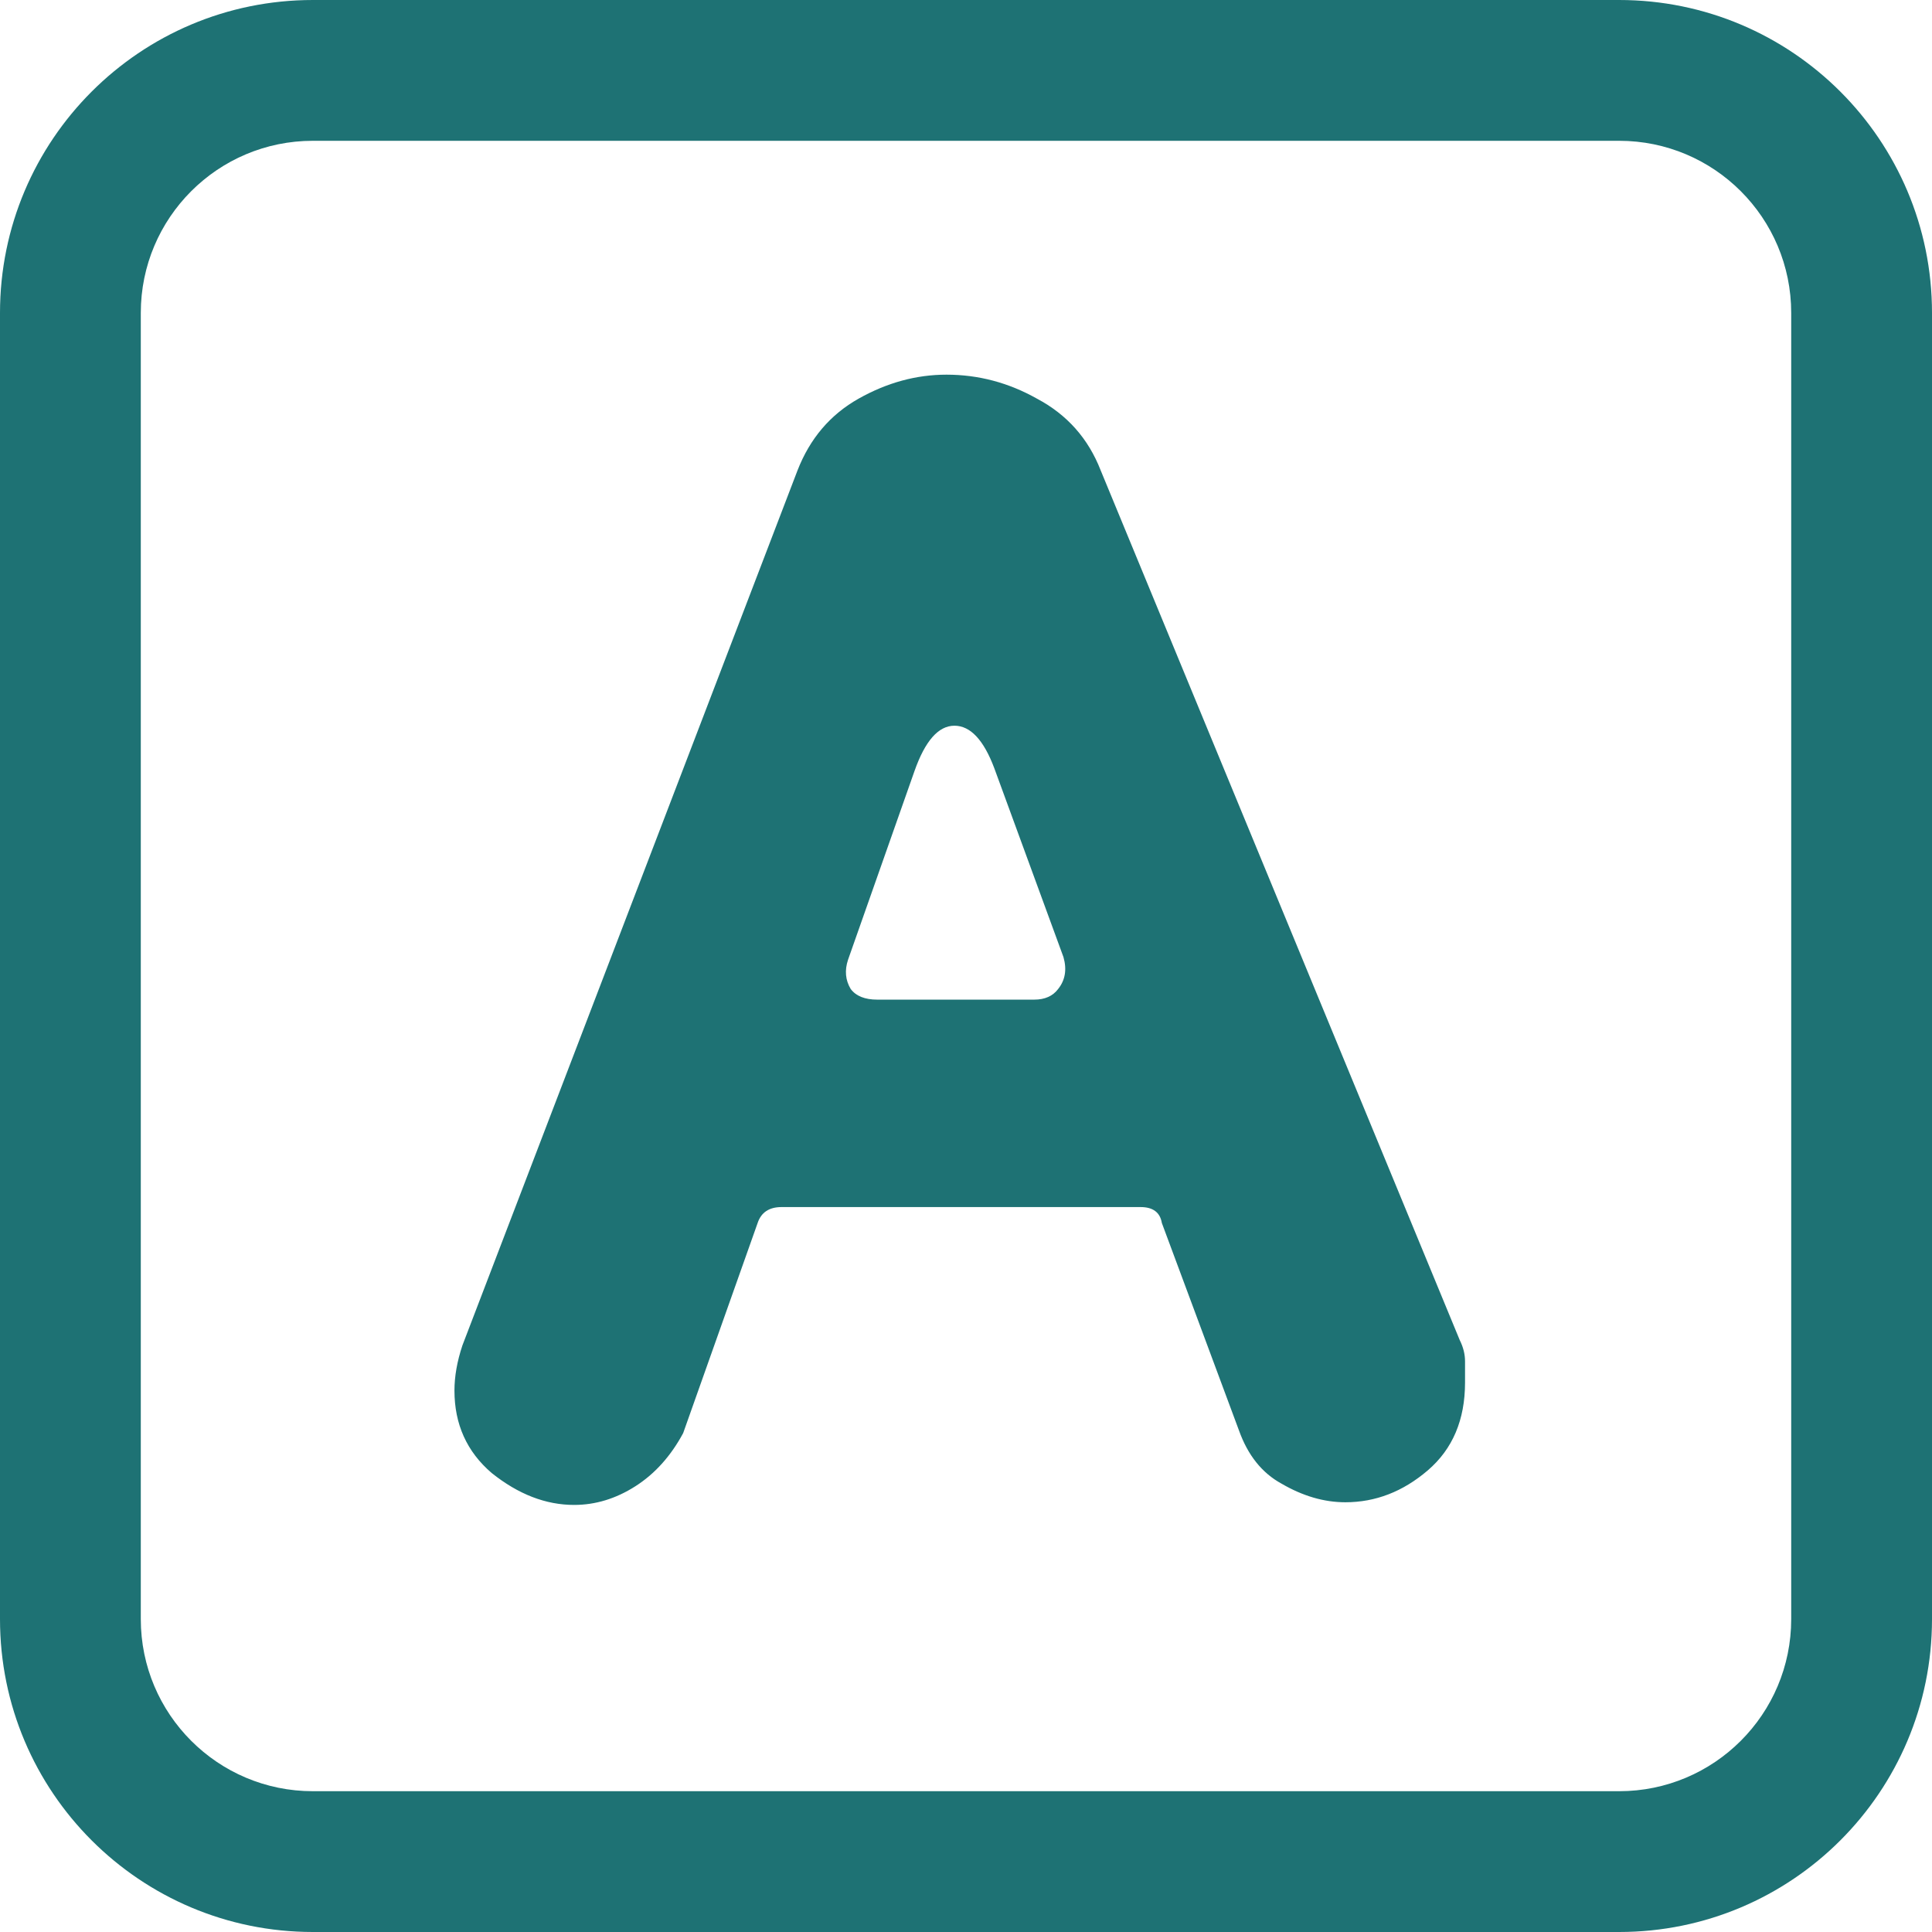
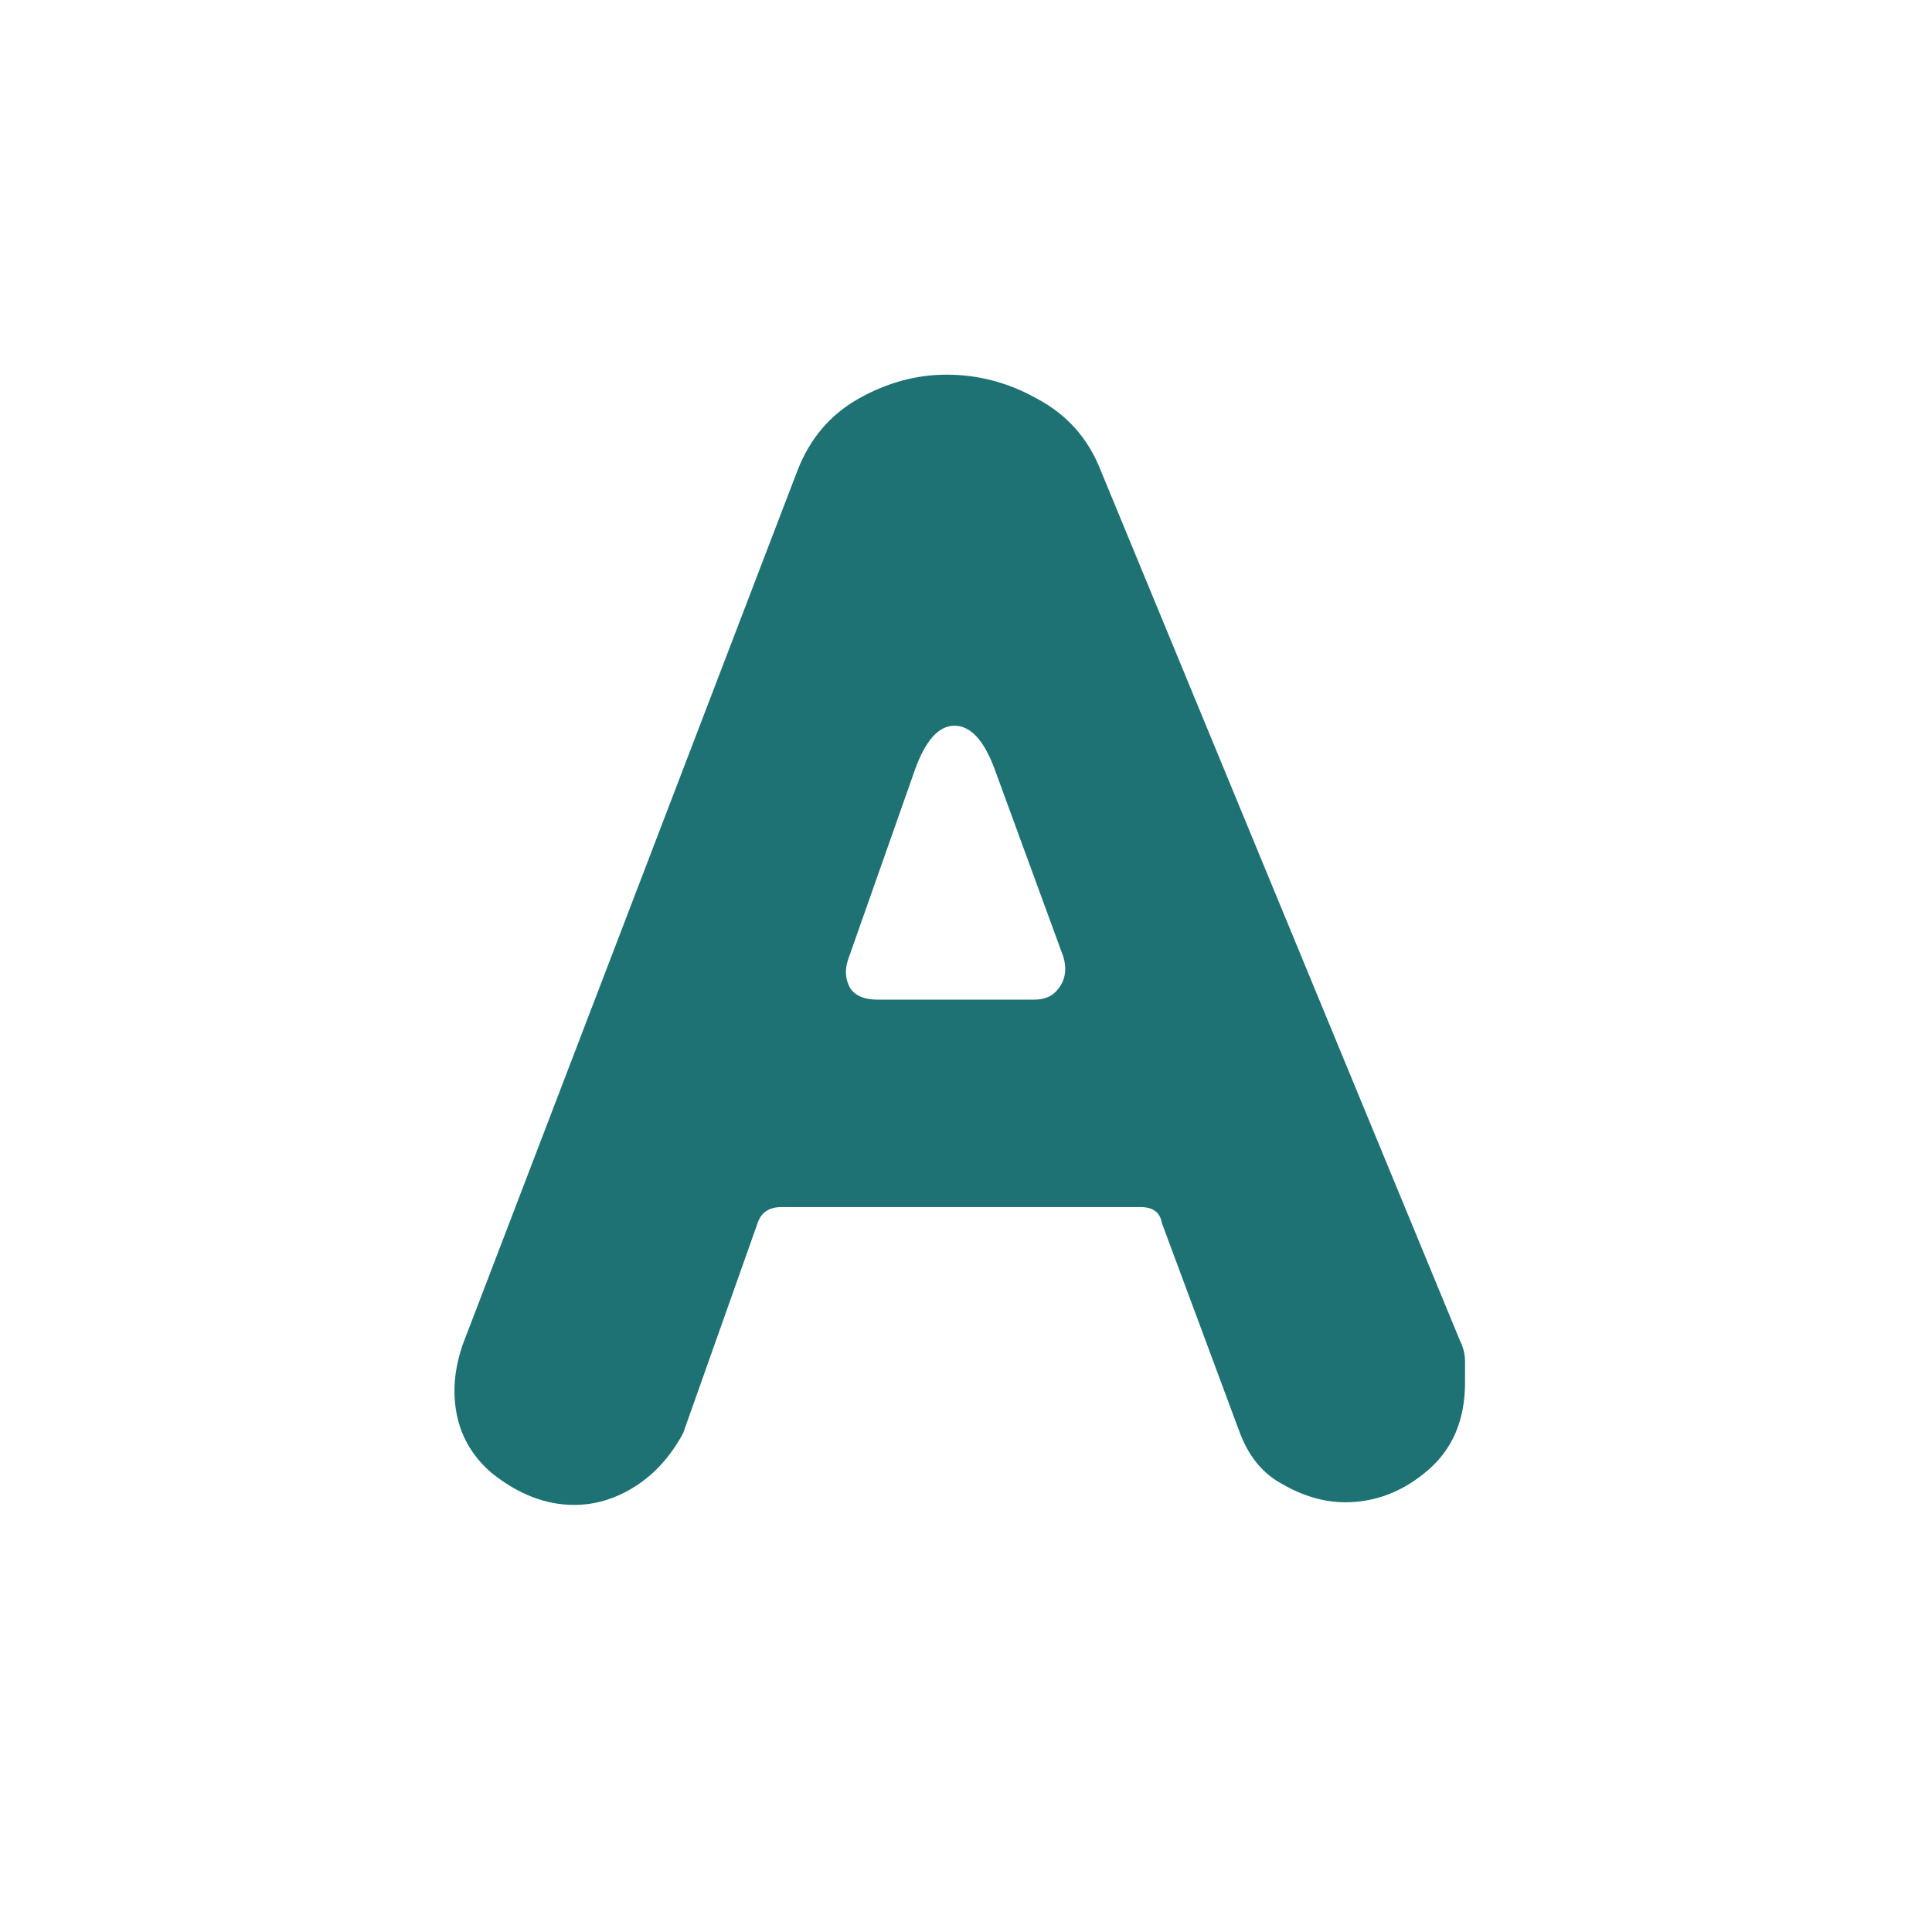
<svg xmlns="http://www.w3.org/2000/svg" width="247" height="247" viewBox="0 0 247 247" fill="none">
-   <path fill-rule="evenodd" clip-rule="evenodd" d="M207 18H40C27.85 18 18 27.85 18 40V207C18 219.15 27.85 229 40 229H207C219.15 229 229 219.15 229 207V40C229 27.85 219.15 18 207 18ZM40 0C17.909 0 0 17.909 0 40V207C0 229.091 17.909 247 40 247H207C229.091 247 247 229.091 247 207V40C247 17.909 229.091 0 207 0H40Z" fill="#1E7274" />
  <path d="M73.4 192.4C69.773 192.4 66.26 191.04 62.86 188.32C59.687 185.6 58.1 182.087 58.1 177.78C58.1 175.967 58.44 174.04 59.12 172L101.96 60.14C103.547 56.06 106.153 53 109.78 50.96C113.407 48.92 117.147 47.9 121 47.9C125.08 47.9 128.933 48.92 132.56 50.96C136.413 53 139.133 56.06 140.72 60.14L186.62 171.32C187.073 172.227 187.3 173.133 187.3 174.04C187.3 174.947 187.3 175.853 187.3 176.76C187.3 181.52 185.713 185.26 182.54 187.98C179.367 190.7 175.853 192.06 172 192.06C169.28 192.06 166.56 191.267 163.84 189.68C161.347 188.32 159.533 186.053 158.4 182.88L148.54 156.36C148.313 155 147.407 154.32 145.82 154.32H99.92C98.333 154.32 97.313 155 96.86 156.36L87.34 183.22C85.753 186.167 83.713 188.433 81.22 190.02C78.727 191.607 76.12 192.4 73.4 192.4ZM112.16 127.8H132.22C133.58 127.8 134.6 127.347 135.28 126.44C136.187 125.307 136.413 123.947 135.96 122.36L127.12 98.22C125.76 94.593 124.06 92.78 122.02 92.78C119.98 92.78 118.28 94.707 116.92 98.56L108.42 122.7C107.967 124.06 108.08 125.307 108.76 126.44C109.44 127.347 110.573 127.8 112.16 127.8Z" fill="#1E7274" />
</svg>